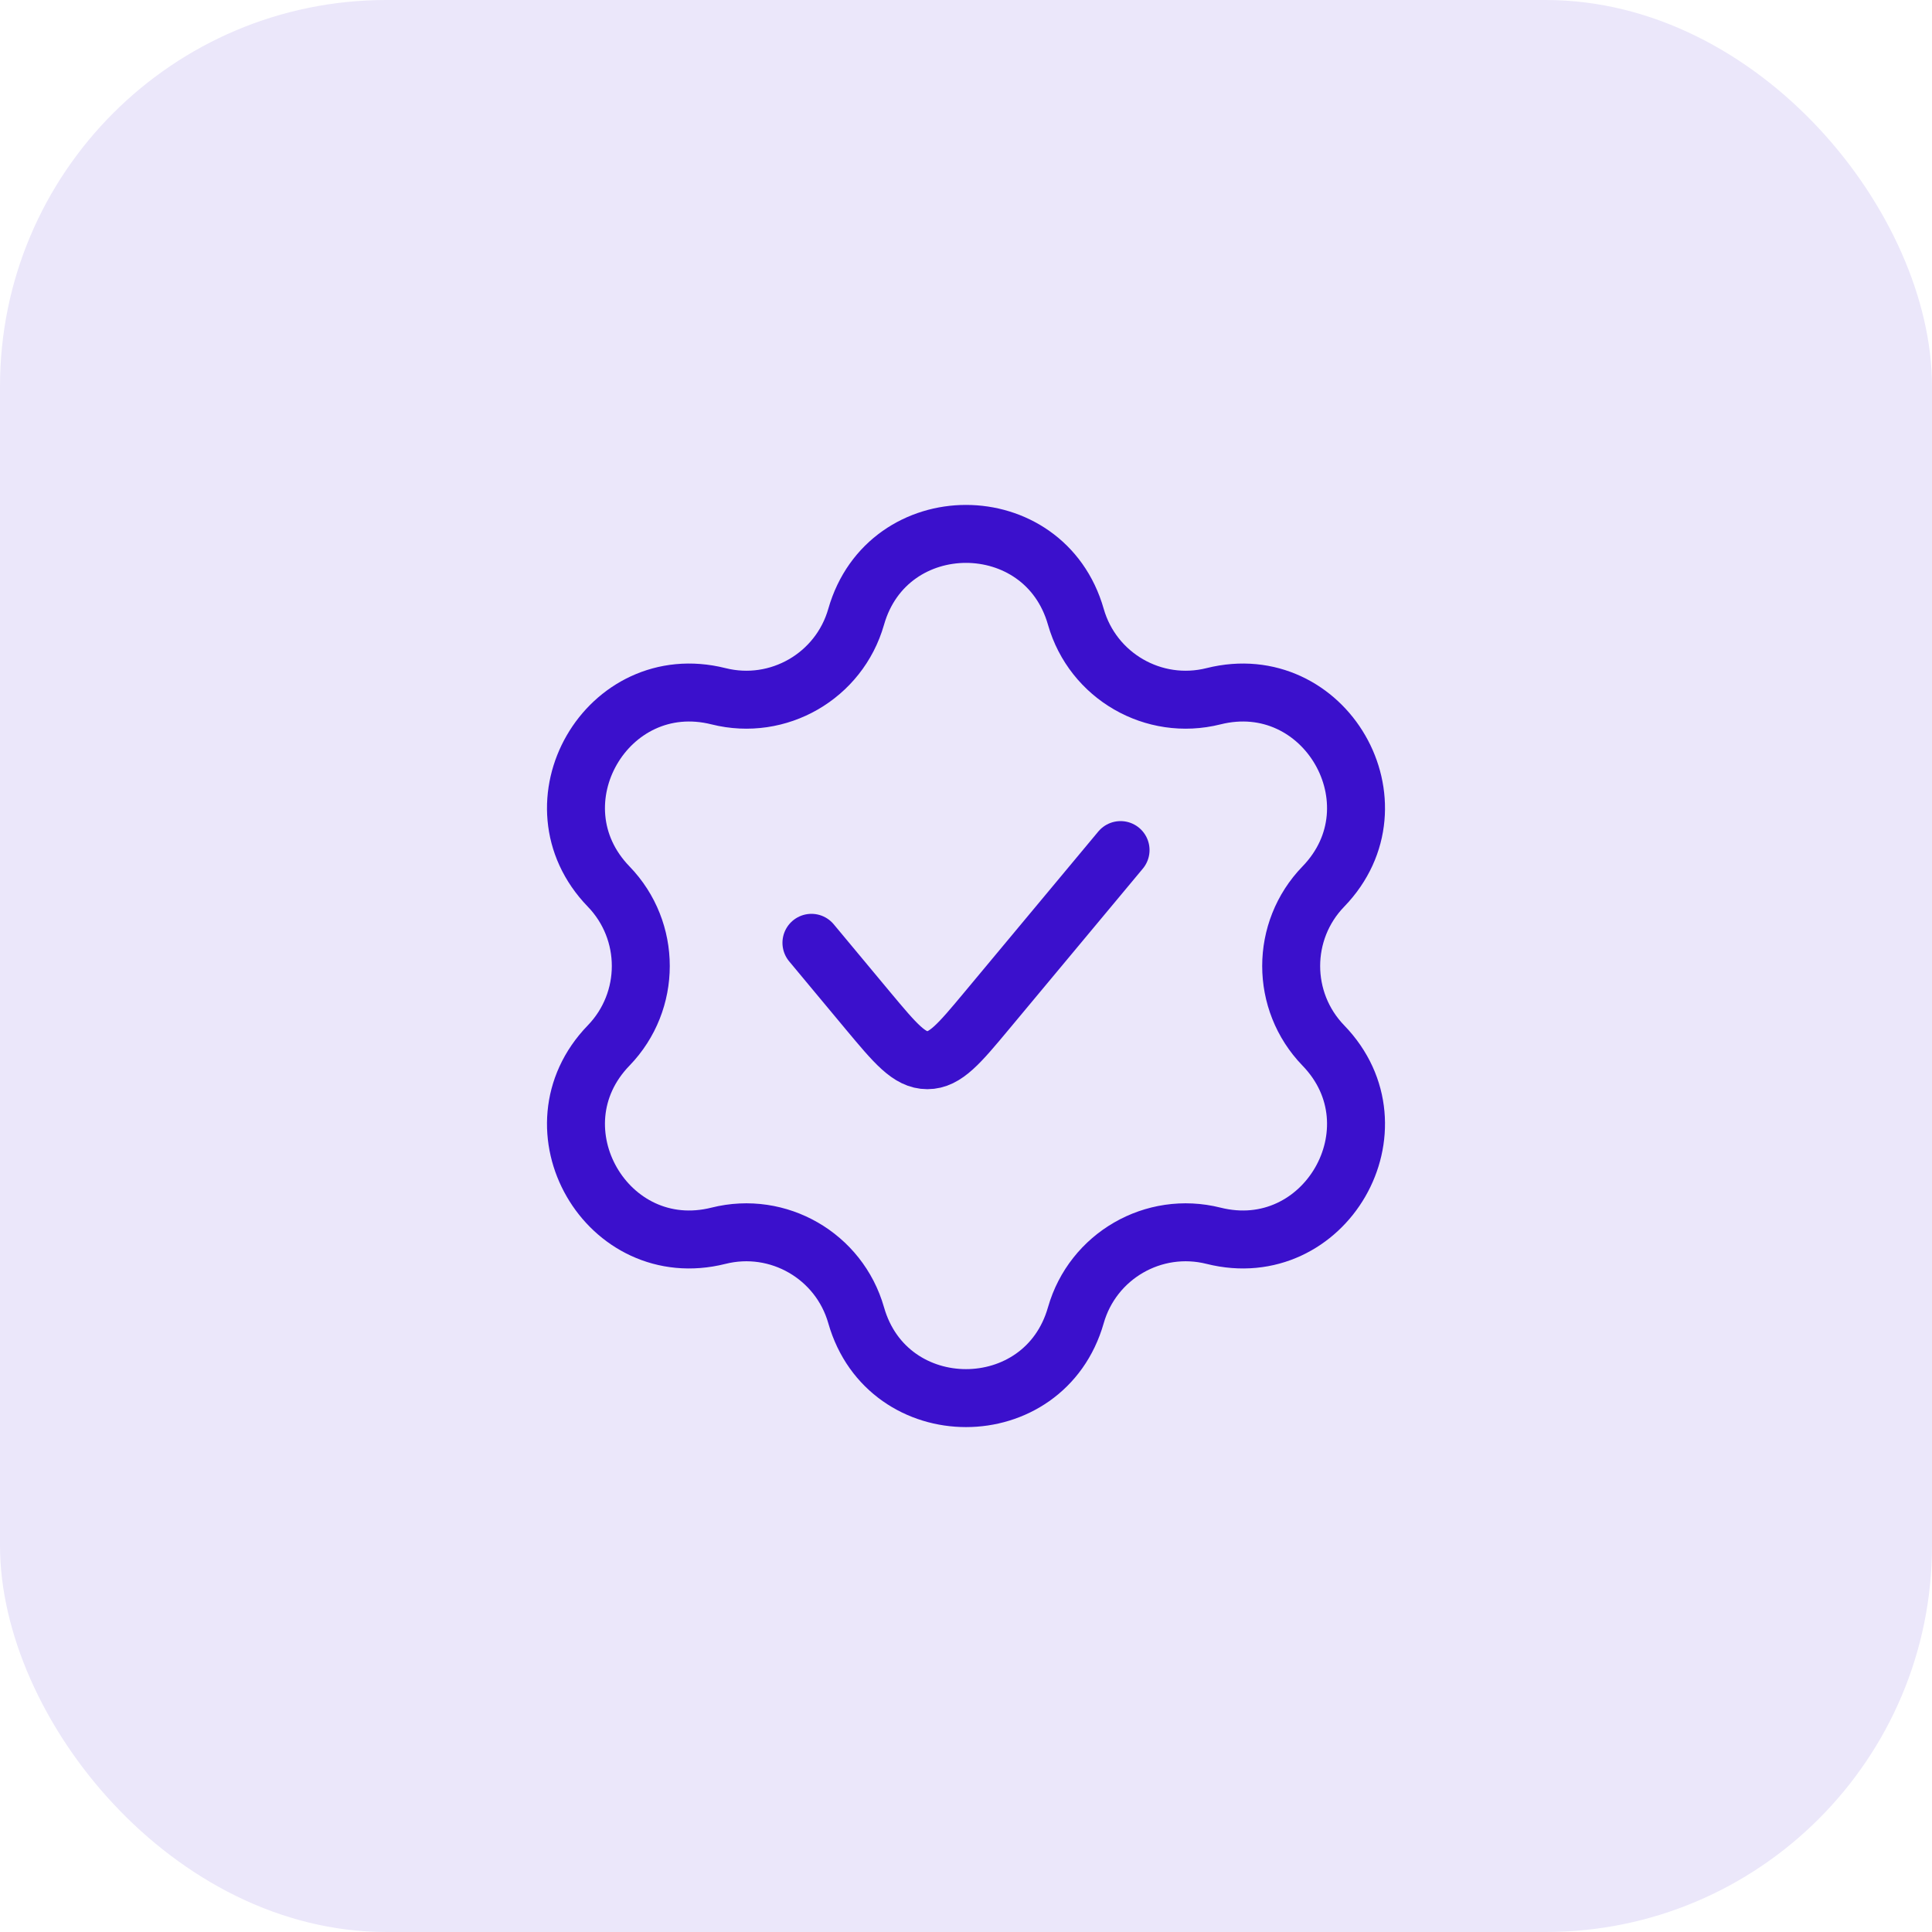
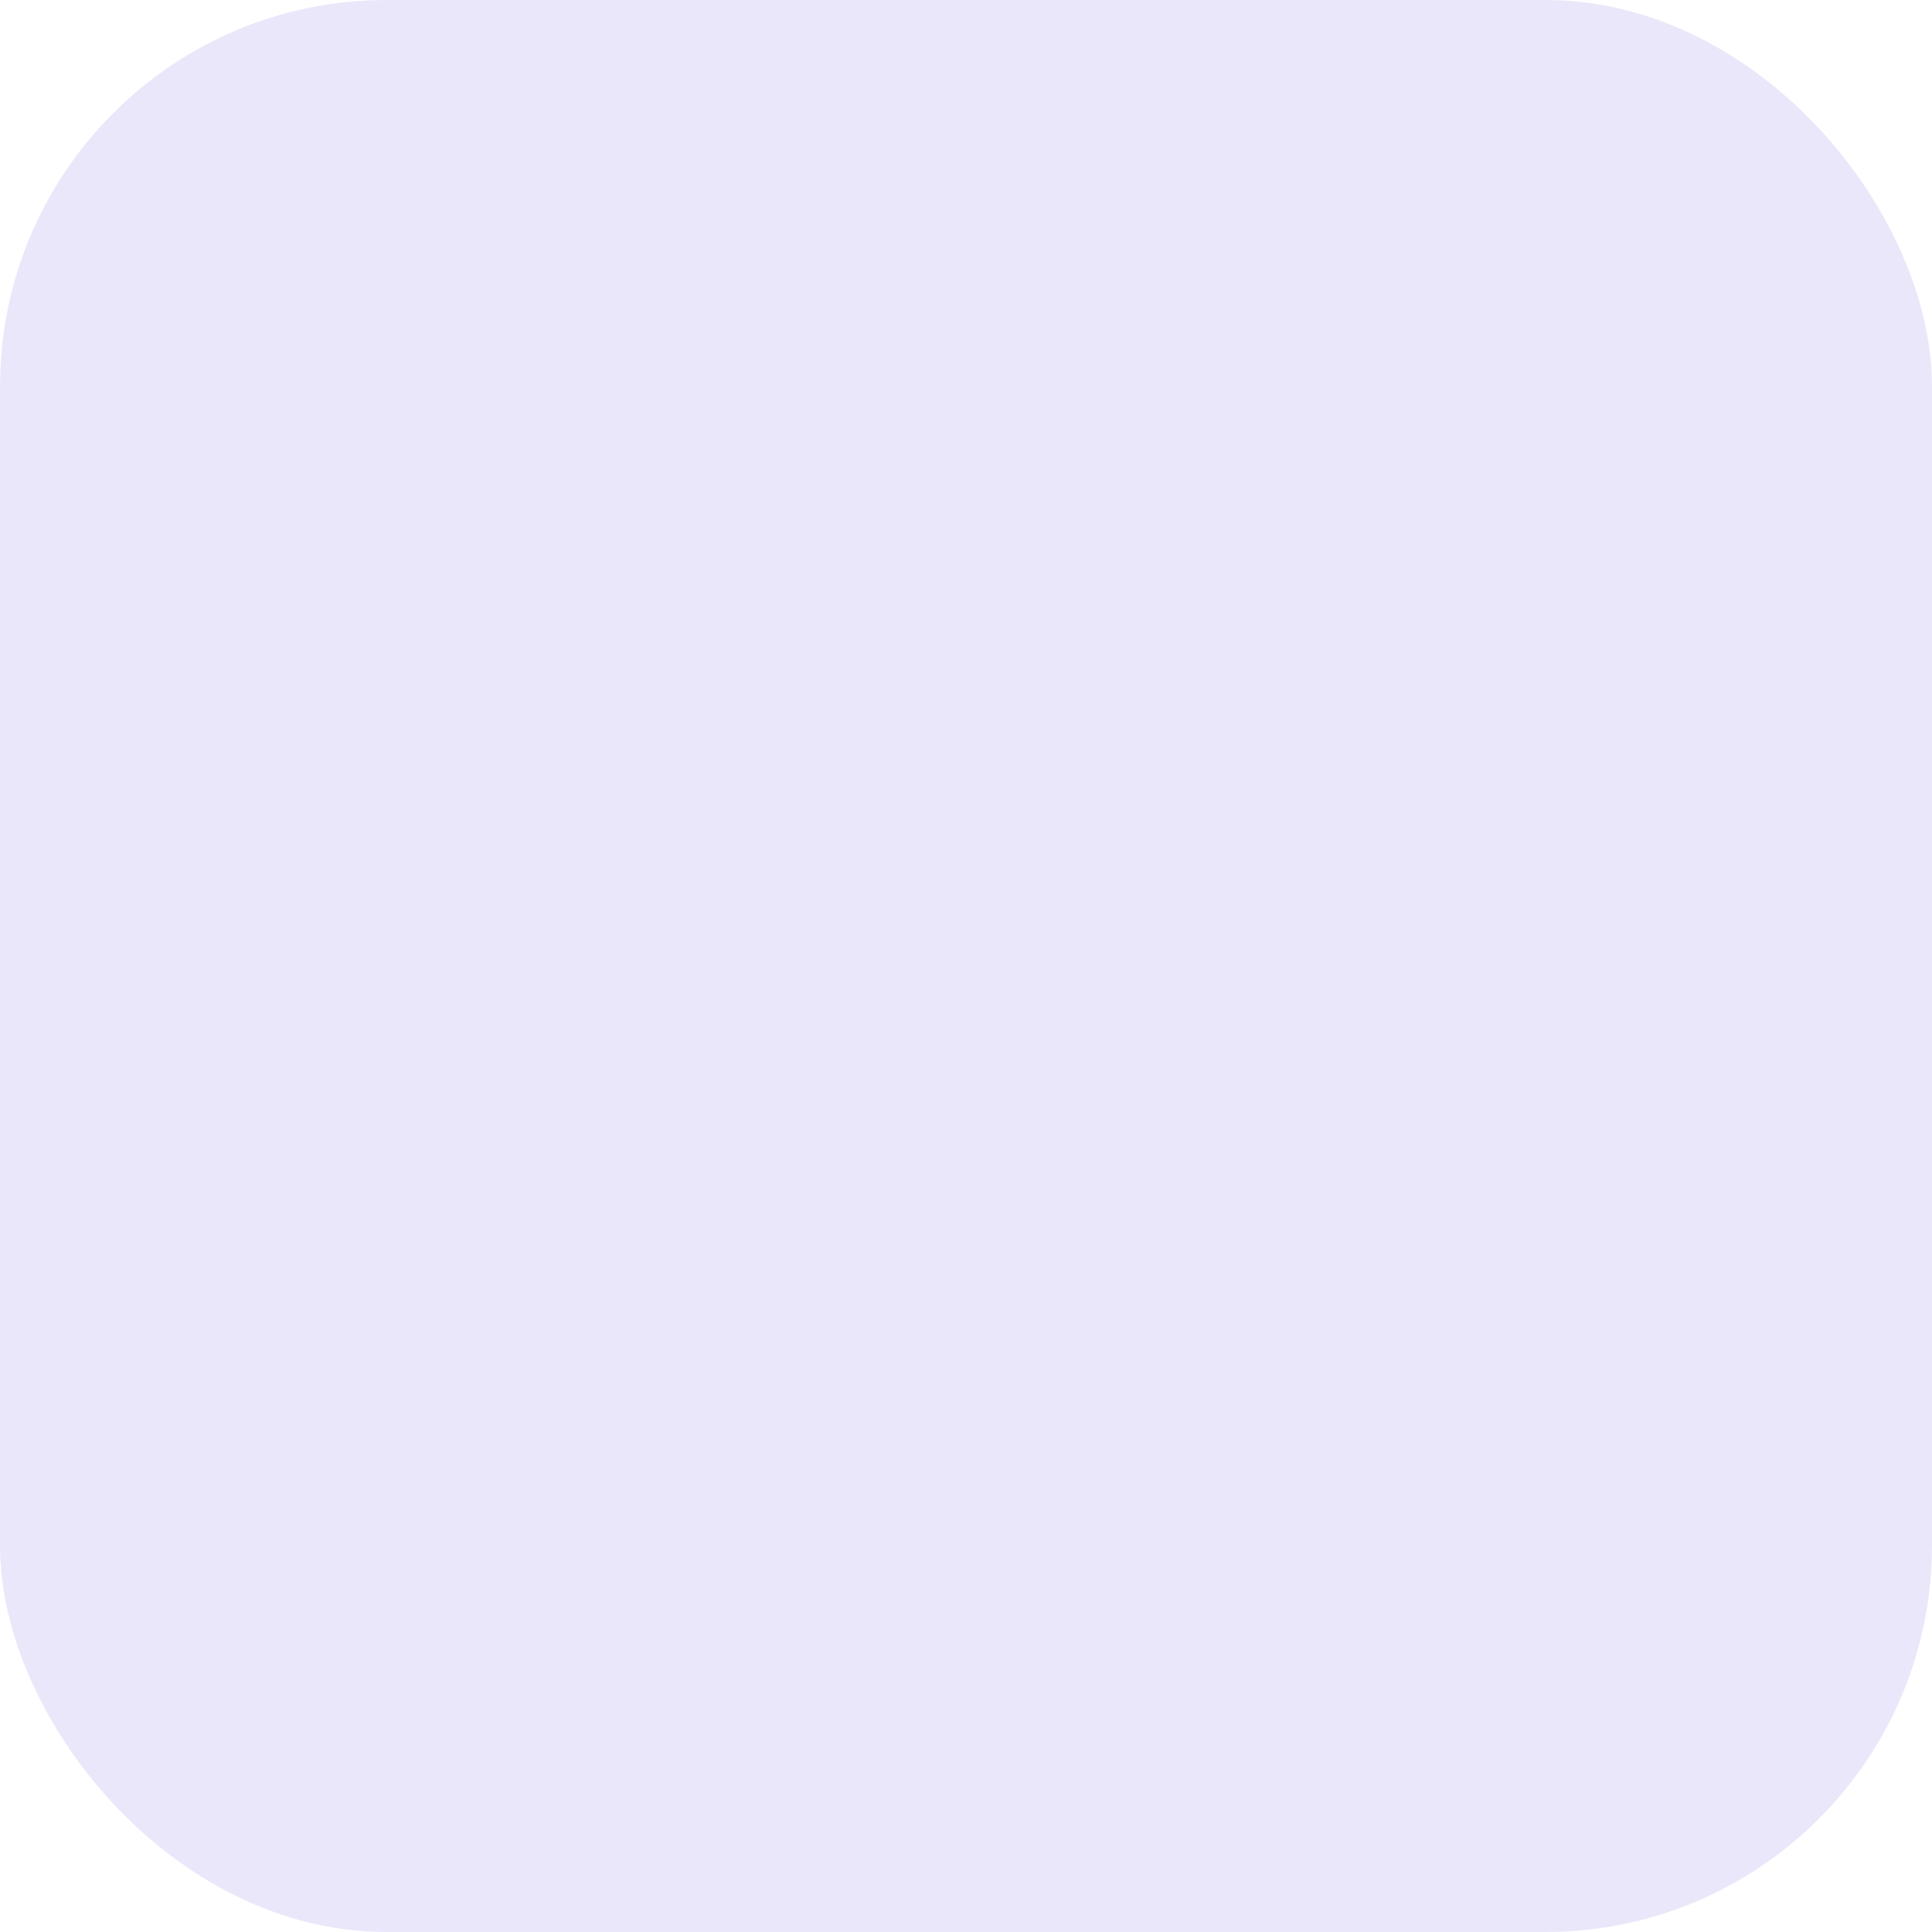
<svg xmlns="http://www.w3.org/2000/svg" width="50" height="50" viewBox="0 0 50 50" fill="none">
  <rect width="50" height="50" rx="10" fill="#EBE7FA" />
-   <path d="M29 22L25.536 26.157C24.824 27.011 24.468 27.438 24 27.438C23.532 27.438 23.176 27.011 22.463 26.157L21 24.4M18.595 18.019C20.142 18.407 21.719 17.497 22.157 15.963C22.973 13.102 27.027 13.102 27.843 15.963C28.281 17.497 29.857 18.407 31.405 18.019C34.29 17.296 36.317 20.806 34.248 22.944C33.138 24.09 33.138 25.91 34.248 27.057C36.317 29.194 34.29 32.705 31.405 31.981C29.857 31.593 28.281 32.503 27.843 34.038C27.027 36.898 22.973 36.898 22.157 34.038C21.719 32.503 20.142 31.593 18.595 31.981C15.71 32.705 13.683 29.194 15.752 27.057C16.861 25.91 16.861 24.09 15.752 22.944C13.683 20.806 15.71 17.296 18.595 18.019Z" stroke="#3B10CC" stroke-width="1.5" stroke-linecap="round" />
</svg>